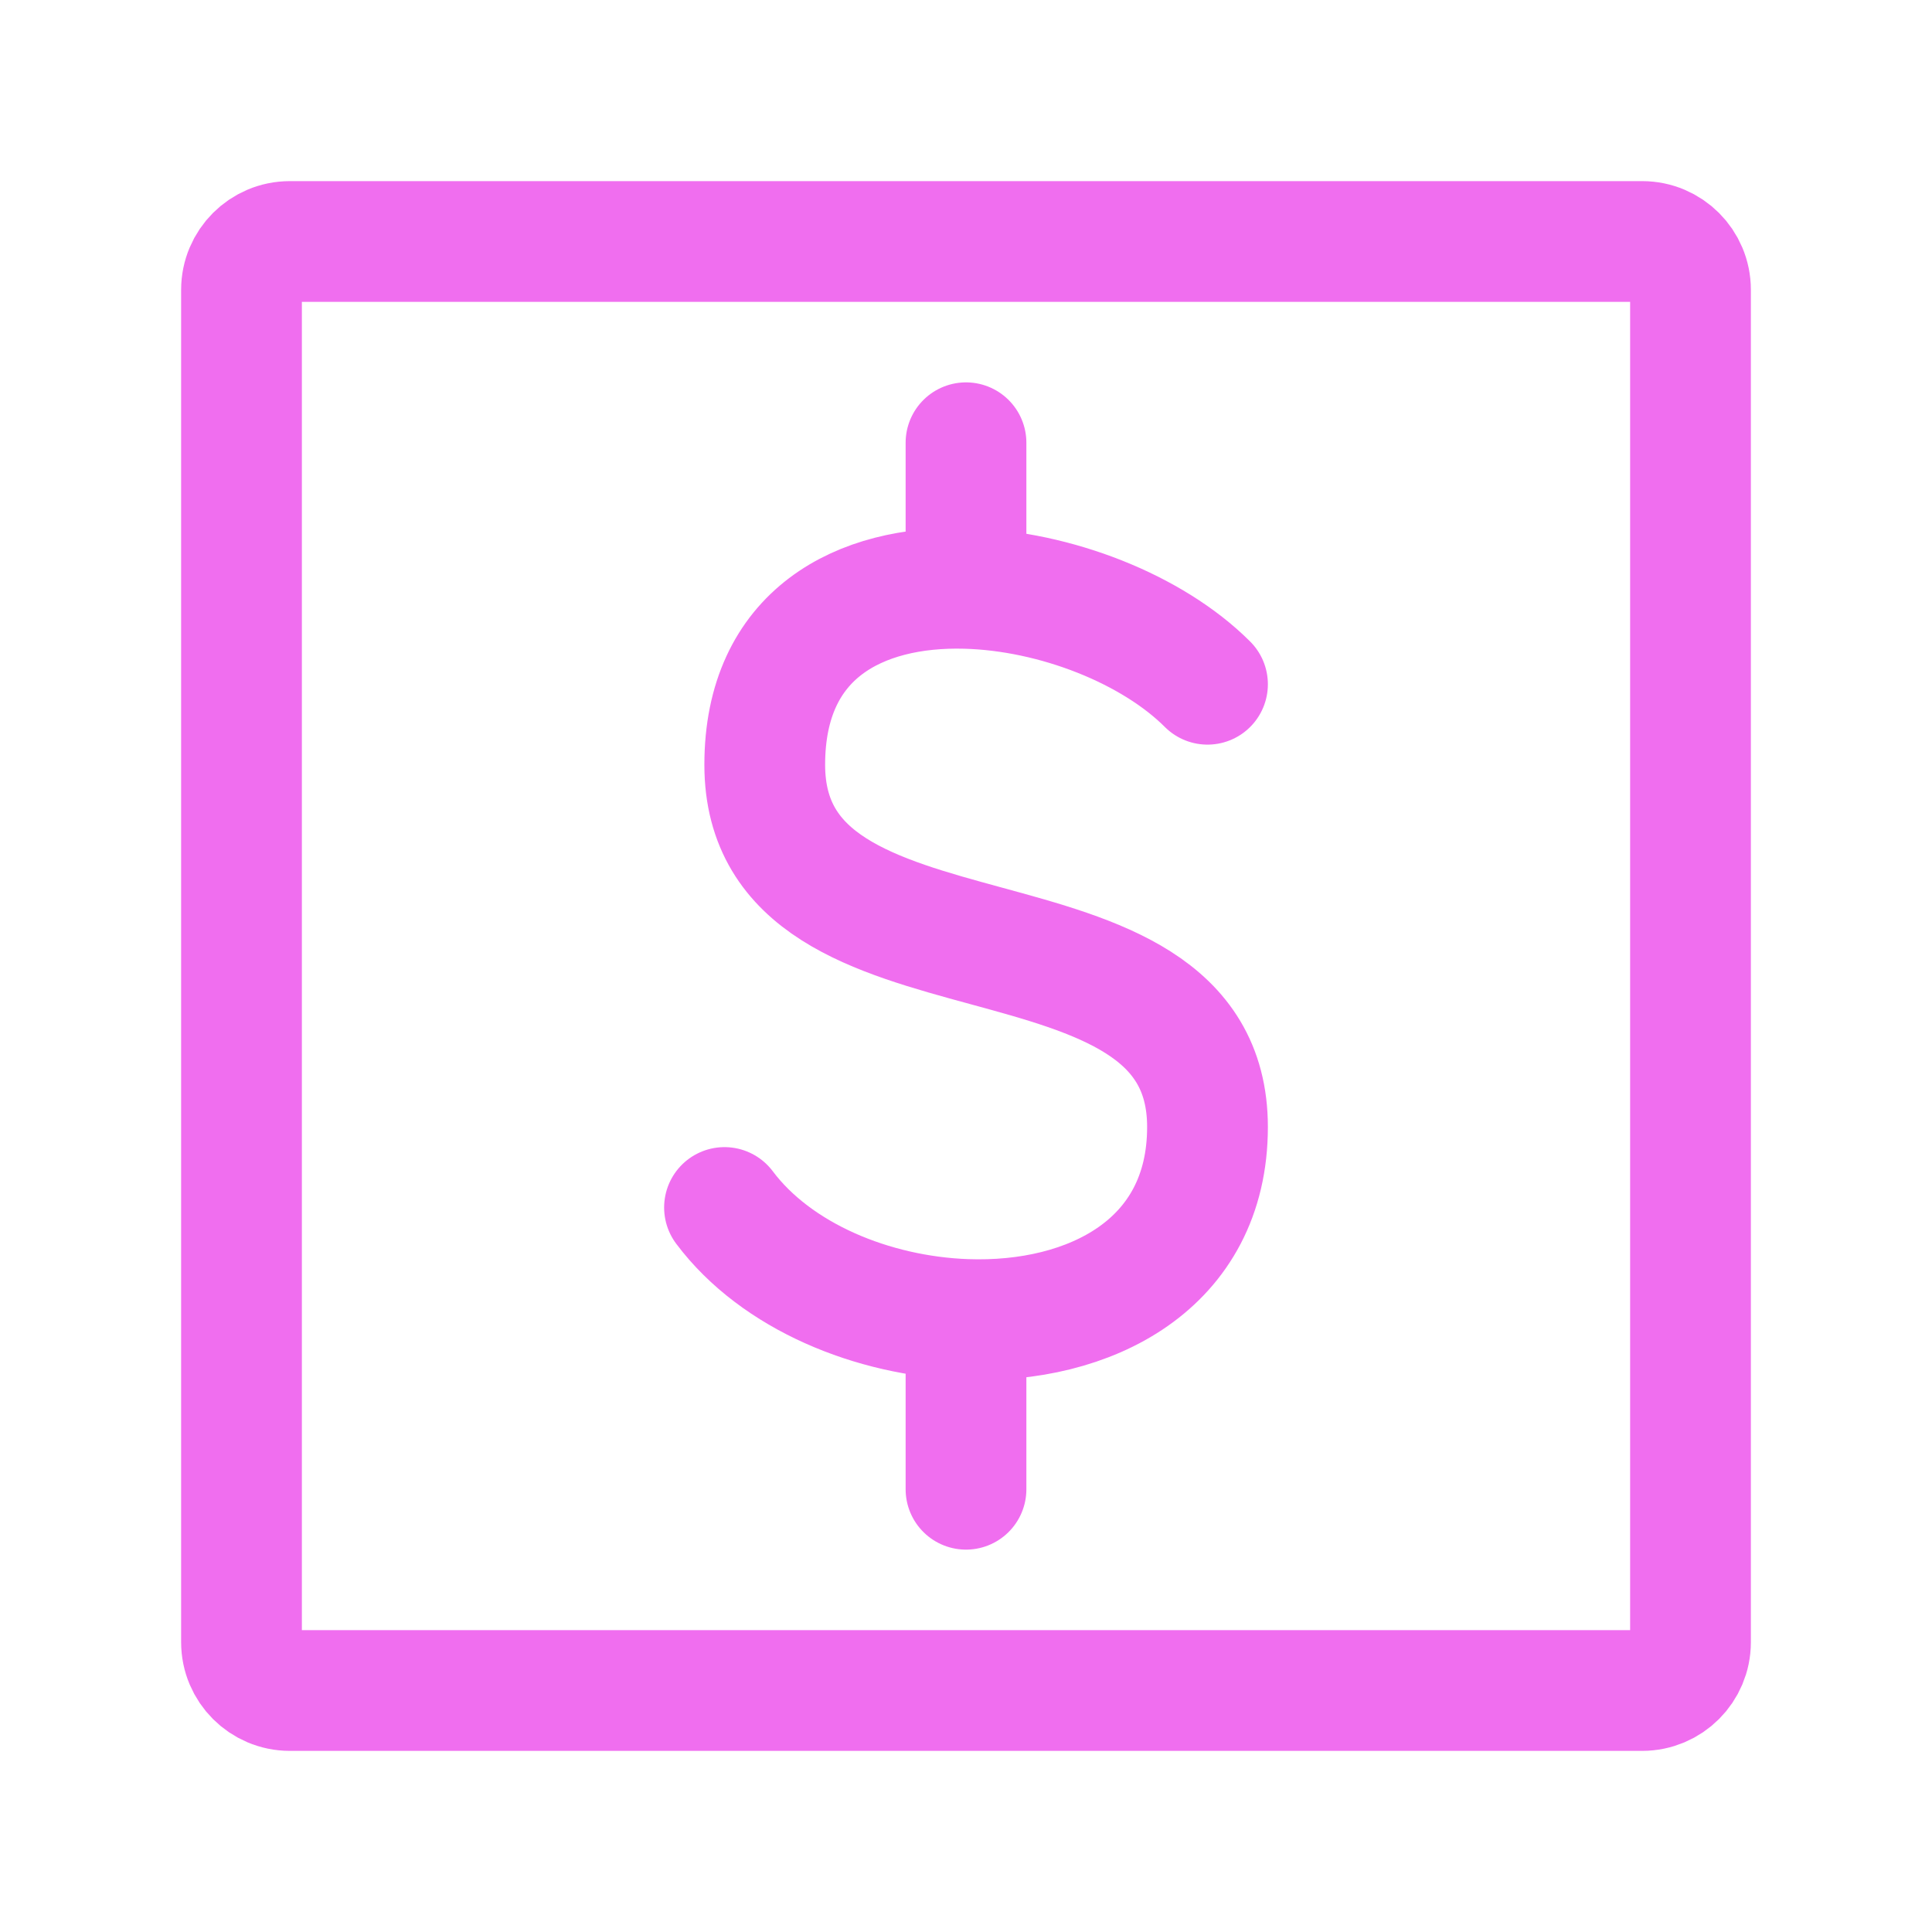
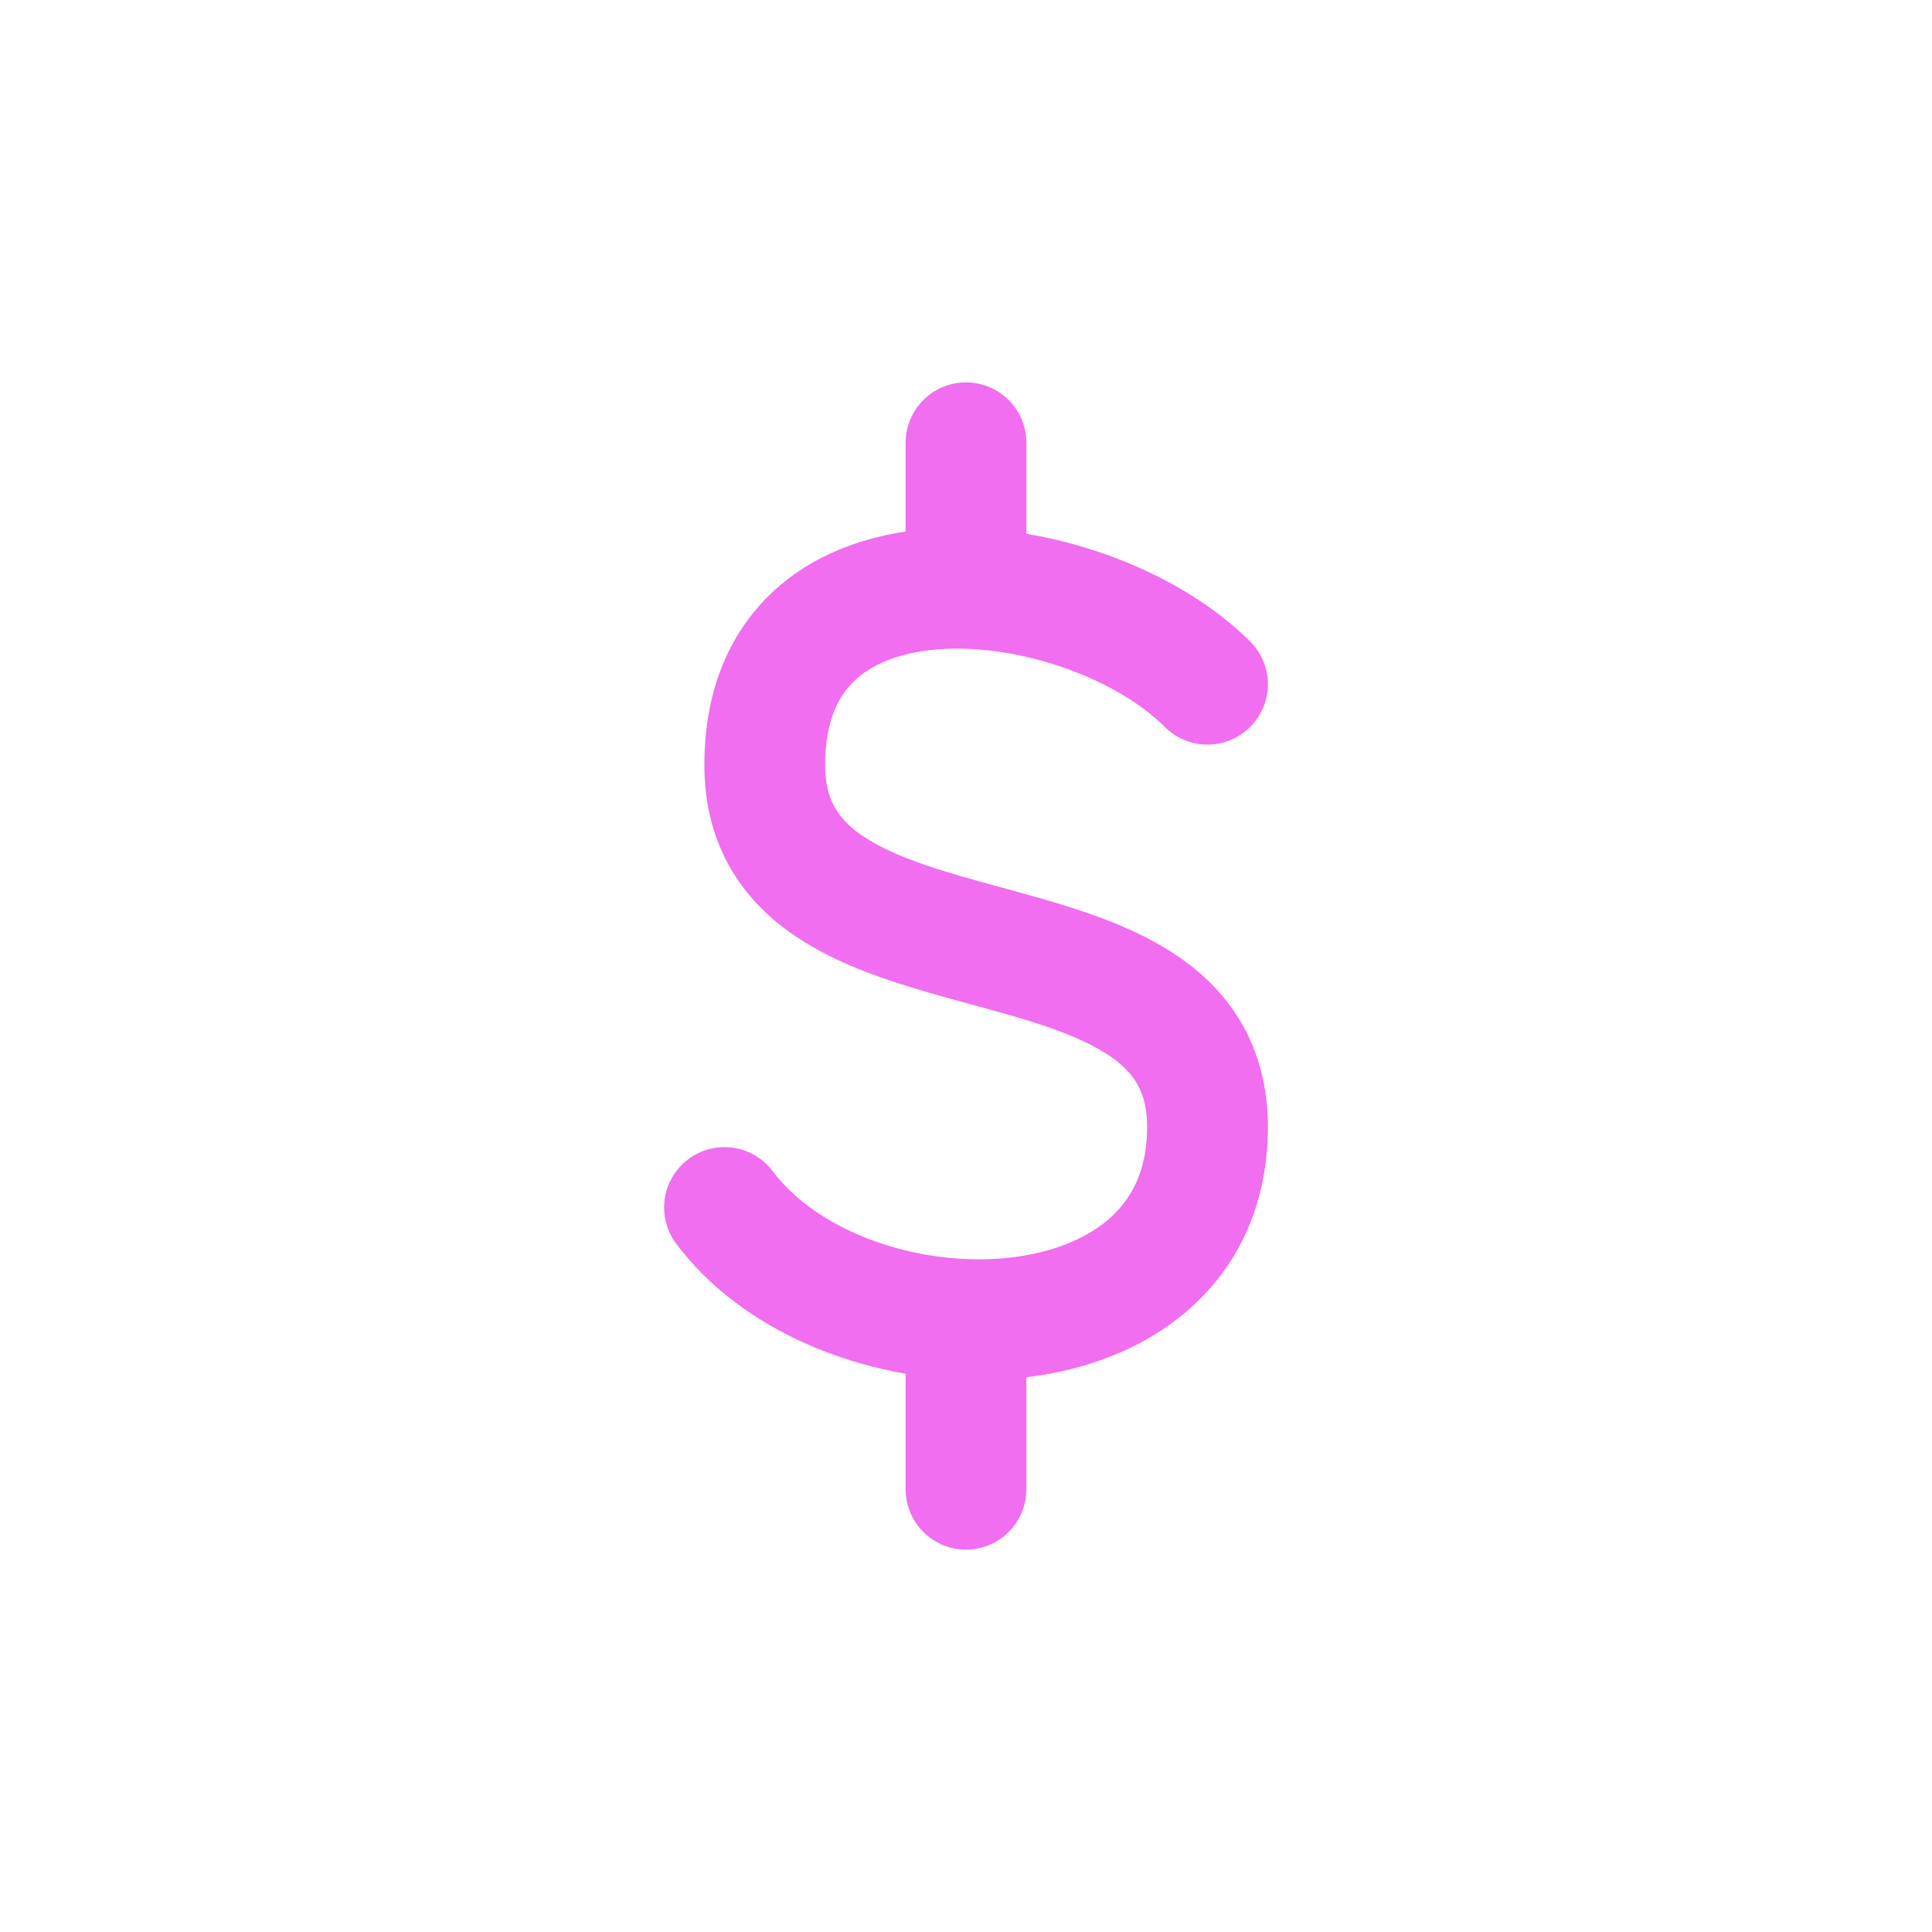
<svg xmlns="http://www.w3.org/2000/svg" width="24" height="24" viewBox="0 0 24 24" fill="none">
-   <path d="M3 20.4V3.6C3 3.269 3.269 3 3.6 3H20.4C20.731 3 21 3.269 21 3.6V20.4C21 20.731 20.731 21 20.4 21H3.6C3.269 21 3 20.731 3 20.4Z" stroke="#F06EEF" stroke-width="1.5" />
  <path d="M15 8.5C14.315 7.815 13.109 7.339 12 7.309M12 7.309C10.681 7.273 9.5 7.87 9.5 9.5C9.5 12.5 15 11 15 14C15 15.711 13.536 16.446 12 16.391M12 7.309V5.5M9 15C9.644 15.859 10.843 16.349 12 16.391M12 16.391V18.5" stroke="#F06EEF" stroke-width="1.5" stroke-linecap="round" stroke-linejoin="round" />
</svg>